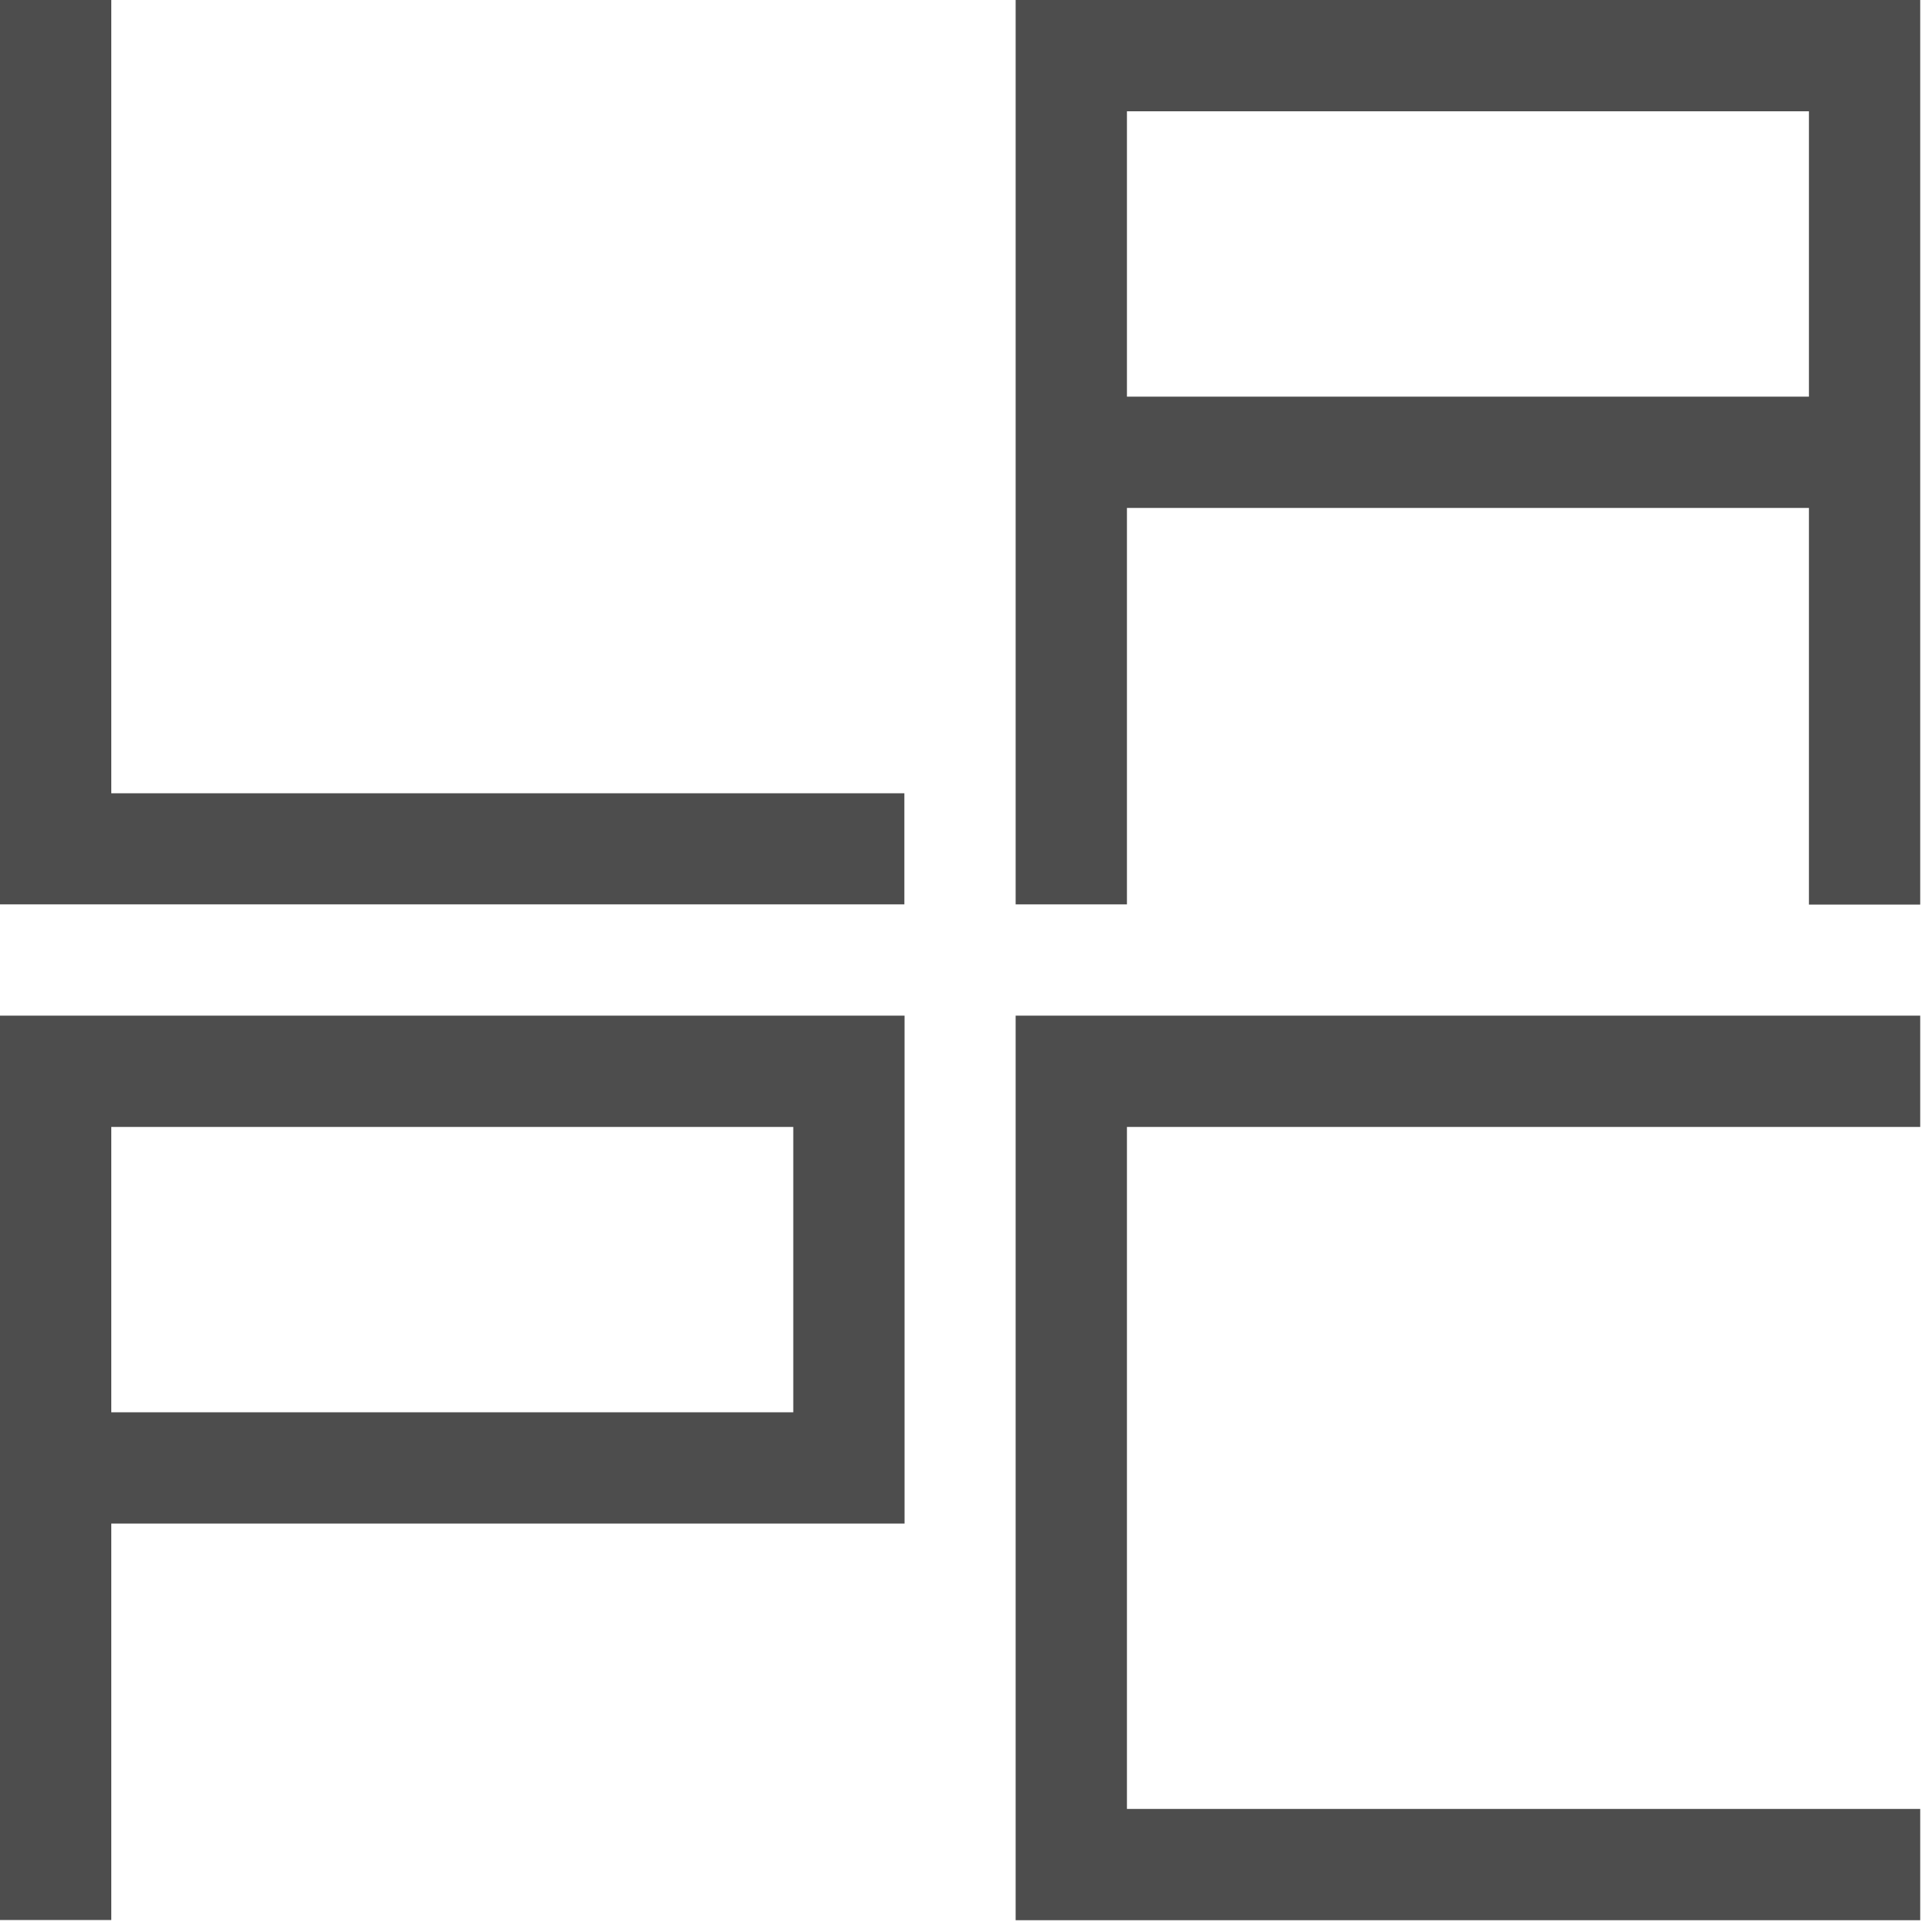
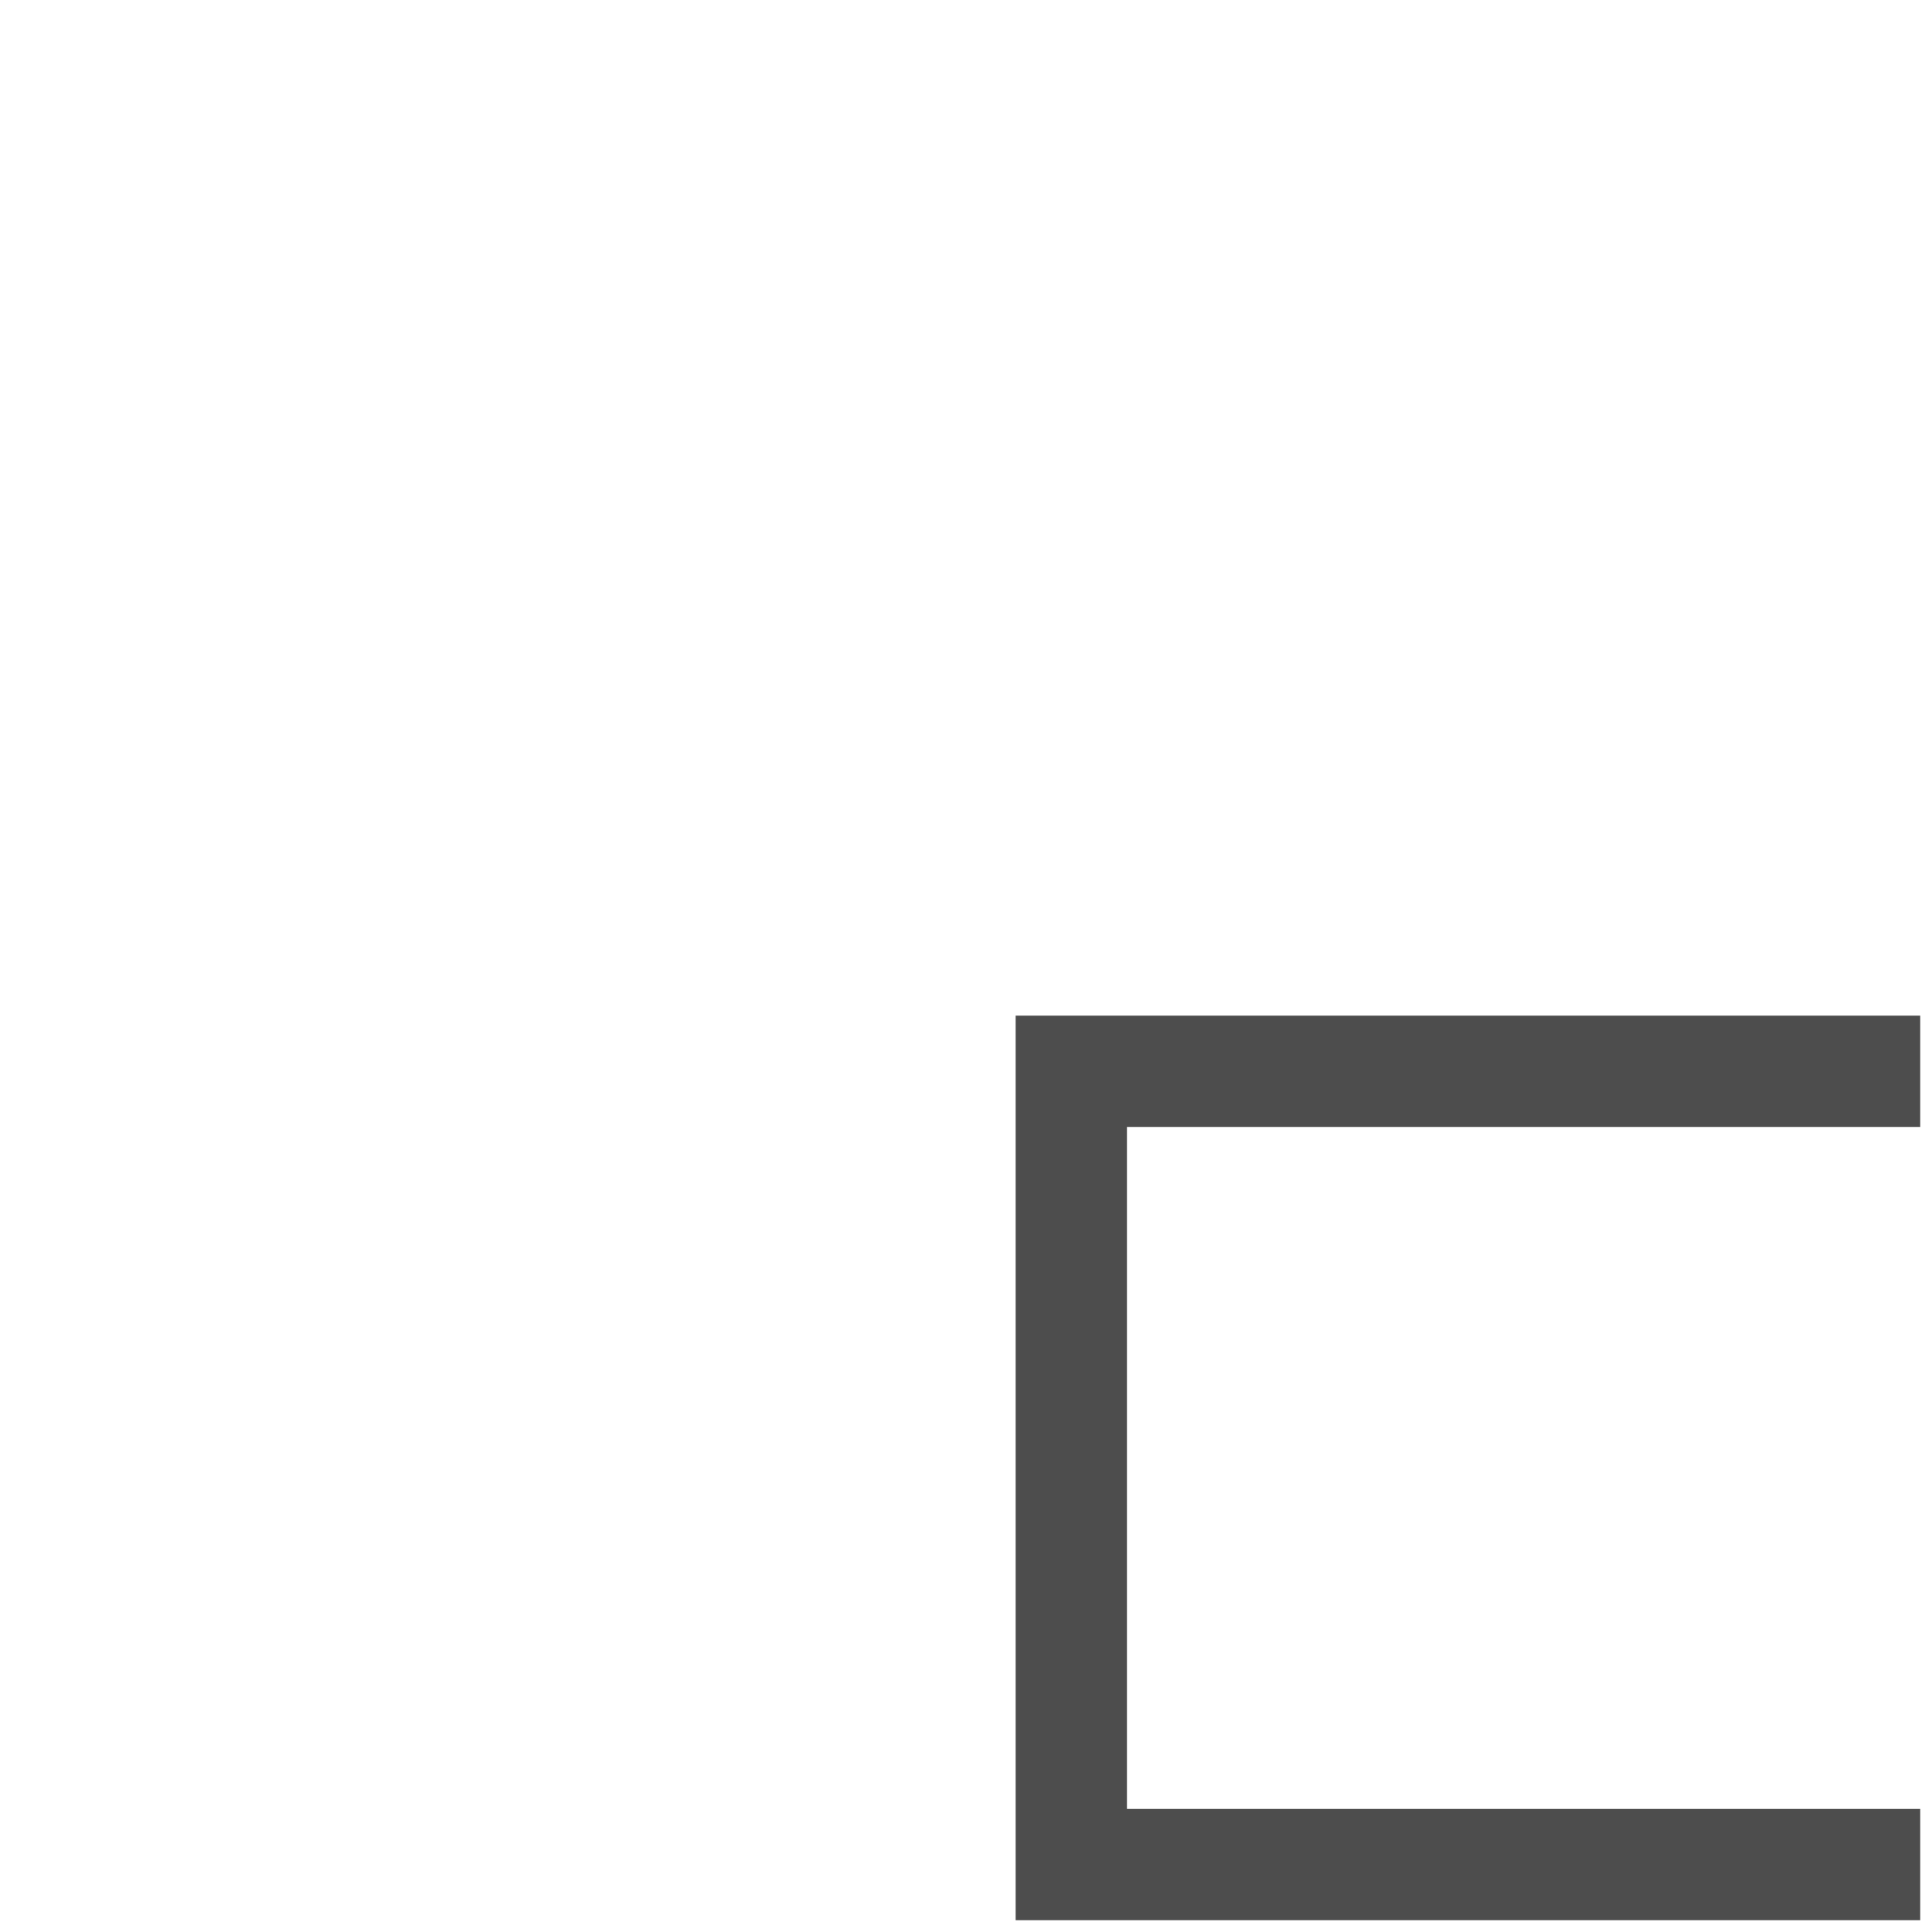
<svg xmlns="http://www.w3.org/2000/svg" version="1.1" id="Layer_1" x="0px" y="0px" width="100%" height="100%" viewBox="0 0 100 100" style="enable-background:new 0 0 100 100;" xml:space="preserve">
  <style type="text/css">
	.st0{fill:#4D4D4D;}
</style>
  <g>
-     <path class="st0" d="M52.57,46.81h5.76V26.29h35.3v20.53h5.76V0H52.57V46.81z M58.33,5.76h35.3v14.77h-35.3   C58.33,20.53,58.33,5.76,58.33,5.76z" />
-     <path class="st0" d="M5.76,78.86h41.06V52.57H0v46.81h5.76V78.86z M5.76,58.33h35.3V73.1H5.76V58.33z" />
    <polygon class="st0" points="99.39,93.63 58.33,93.63 58.33,58.33 99.39,58.33 99.39,52.57 52.57,52.57 52.57,99.39 99.39,99.39     " />
-     <polygon class="st0" points="5.76,0 0,0 0,46.81 46.81,46.81 46.81,41.06 5.76,41.06  " />
  </g>
</svg>